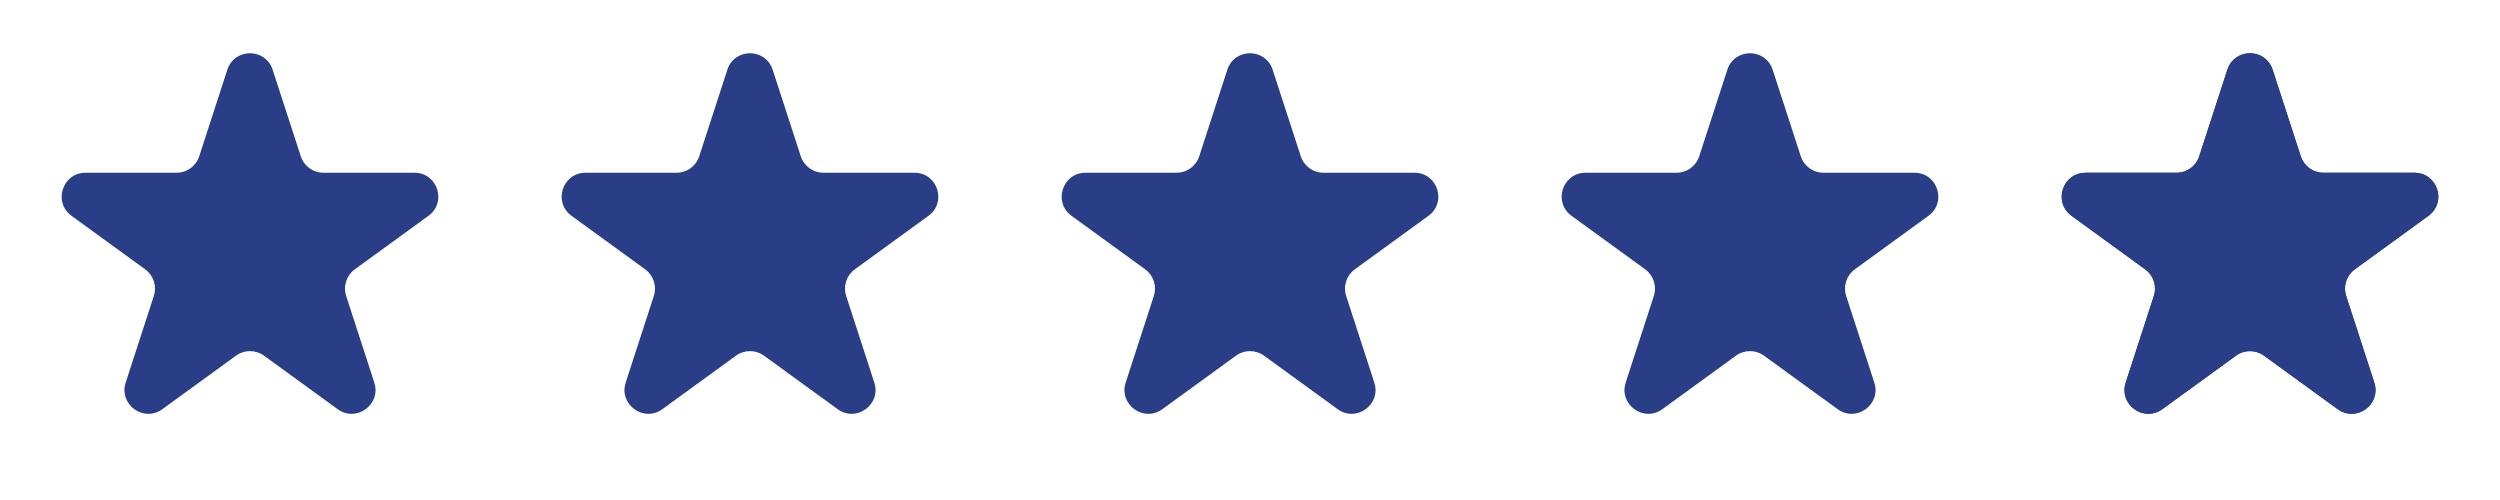
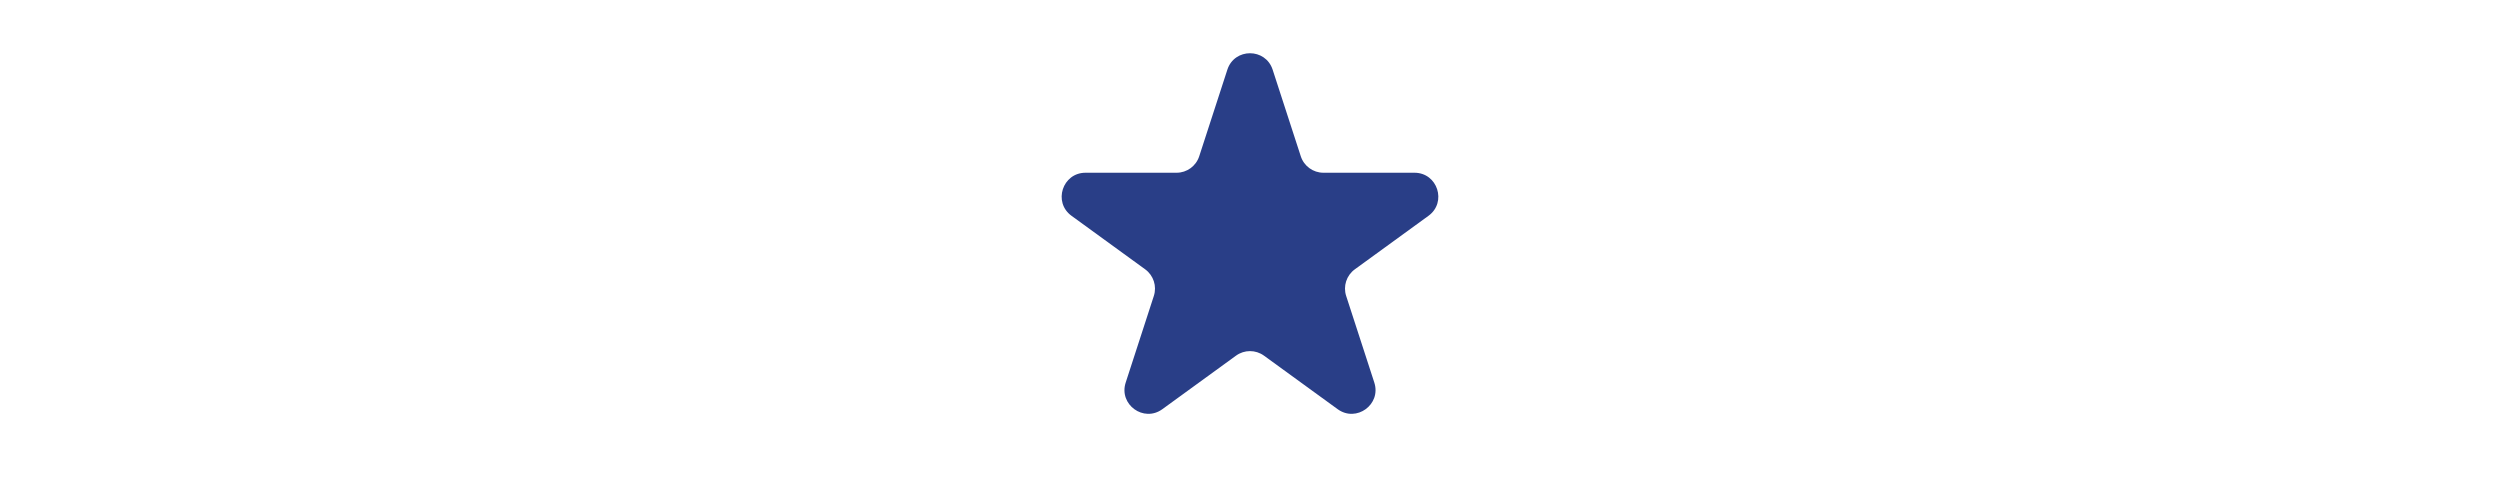
<svg xmlns="http://www.w3.org/2000/svg" width="105" height="21" viewBox="0 0 105 21" fill="none">
-   <path d="M9.549 2.927C9.848 2.006 11.152 2.006 11.451 2.927L12.633 6.564C12.767 6.976 13.151 7.255 13.584 7.255H17.408C18.377 7.255 18.78 8.495 17.996 9.064L14.902 11.312C14.552 11.567 14.405 12.018 14.539 12.43L15.721 16.068C16.02 16.989 14.966 17.755 14.182 17.186L11.088 14.938C10.737 14.683 10.263 14.683 9.912 14.938L6.818 17.186C6.034 17.755 4.98 16.989 5.279 16.068L6.461 12.43C6.595 12.018 6.448 11.567 6.098 11.312L3.004 9.064C2.22 8.495 2.623 7.255 3.592 7.255H7.416C7.849 7.255 8.233 6.976 8.367 6.564L9.549 2.927Z" fill="#293E87" />
-   <path d="M30.549 2.927C30.848 2.006 32.152 2.006 32.451 2.927L33.633 6.564C33.767 6.976 34.151 7.255 34.584 7.255H38.408C39.377 7.255 39.78 8.495 38.996 9.064L35.902 11.312C35.552 11.567 35.405 12.018 35.539 12.43L36.721 16.068C37.02 16.989 35.966 17.755 35.182 17.186L32.088 14.938C31.737 14.683 31.263 14.683 30.912 14.938L27.818 17.186C27.034 17.755 25.98 16.989 26.279 16.068L27.461 12.43C27.595 12.018 27.448 11.567 27.098 11.312L24.004 9.064C23.22 8.495 23.623 7.255 24.592 7.255H28.416C28.849 7.255 29.233 6.976 29.367 6.564L30.549 2.927Z" fill="#293E87" />
  <path d="M51.549 2.927C51.848 2.006 53.152 2.006 53.451 2.927L54.633 6.564C54.767 6.976 55.151 7.255 55.584 7.255H59.408C60.377 7.255 60.78 8.495 59.996 9.064L56.902 11.312C56.552 11.567 56.405 12.018 56.539 12.43L57.721 16.068C58.02 16.989 56.966 17.755 56.182 17.186L53.088 14.938C52.737 14.683 52.263 14.683 51.912 14.938L48.818 17.186C48.034 17.755 46.98 16.989 47.279 16.068L48.461 12.43C48.595 12.018 48.448 11.567 48.098 11.312L45.004 9.064C44.22 8.495 44.623 7.255 45.592 7.255H49.416C49.849 7.255 50.233 6.976 50.367 6.564L51.549 2.927Z" fill="#293E87" />
-   <path d="M72.549 2.927C72.848 2.006 74.152 2.006 74.451 2.927L75.633 6.564C75.767 6.976 76.151 7.255 76.584 7.255H80.408C81.377 7.255 81.78 8.495 80.996 9.064L77.902 11.312C77.552 11.567 77.405 12.018 77.539 12.43L78.721 16.068C79.02 16.989 77.966 17.755 77.182 17.186L74.088 14.938C73.737 14.683 73.263 14.683 72.912 14.938L69.818 17.186C69.034 17.755 67.98 16.989 68.279 16.068L69.461 12.43C69.595 12.018 69.448 11.567 69.098 11.312L66.004 9.064C65.22 8.495 65.623 7.255 66.592 7.255H70.416C70.849 7.255 71.233 6.976 71.367 6.564L72.549 2.927Z" fill="#293E87" />
-   <path d="M93.787 3.004C94.012 2.314 94.988 2.314 95.213 3.004L96.395 6.642C96.563 7.157 97.043 7.505 97.584 7.505H101.408C102.135 7.505 102.437 8.435 101.85 8.862L98.755 11.11C98.317 11.429 98.133 11.993 98.301 12.508L99.483 16.145C99.708 16.835 98.917 17.41 98.329 16.983L95.234 14.735C94.796 14.417 94.204 14.417 93.766 14.735L90.671 16.983C90.083 17.41 89.292 16.835 89.517 16.145L90.699 12.508C90.867 11.993 90.683 11.429 90.245 11.11L87.15 8.862C86.563 8.435 86.865 7.505 87.592 7.505H91.416C91.957 7.505 92.437 7.157 92.605 6.642L93.787 3.004Z" stroke="#293E87" stroke-width="0.5" />
-   <path d="M93.549 2.928C93.848 2.006 95.152 2.006 95.451 2.928L96.633 6.564C96.767 6.976 97.151 7.256 97.584 7.256H101.408C102.377 7.256 102.78 8.495 101.996 9.064L98.902 11.312C98.552 11.567 98.405 12.019 98.539 12.431L99.721 16.068C100.02 16.989 98.965 17.755 98.181 17.186L95.088 14.938C94.737 14.684 94.263 14.684 93.912 14.938L90.818 17.186C90.035 17.755 88.98 16.989 89.279 16.068L90.461 12.431C90.595 12.019 90.448 11.567 90.097 11.312L87.004 9.064C86.22 8.495 86.623 7.256 87.592 7.256H91.416C91.849 7.256 92.233 6.976 92.367 6.564L93.549 2.928Z" fill="#293E87" />
</svg>